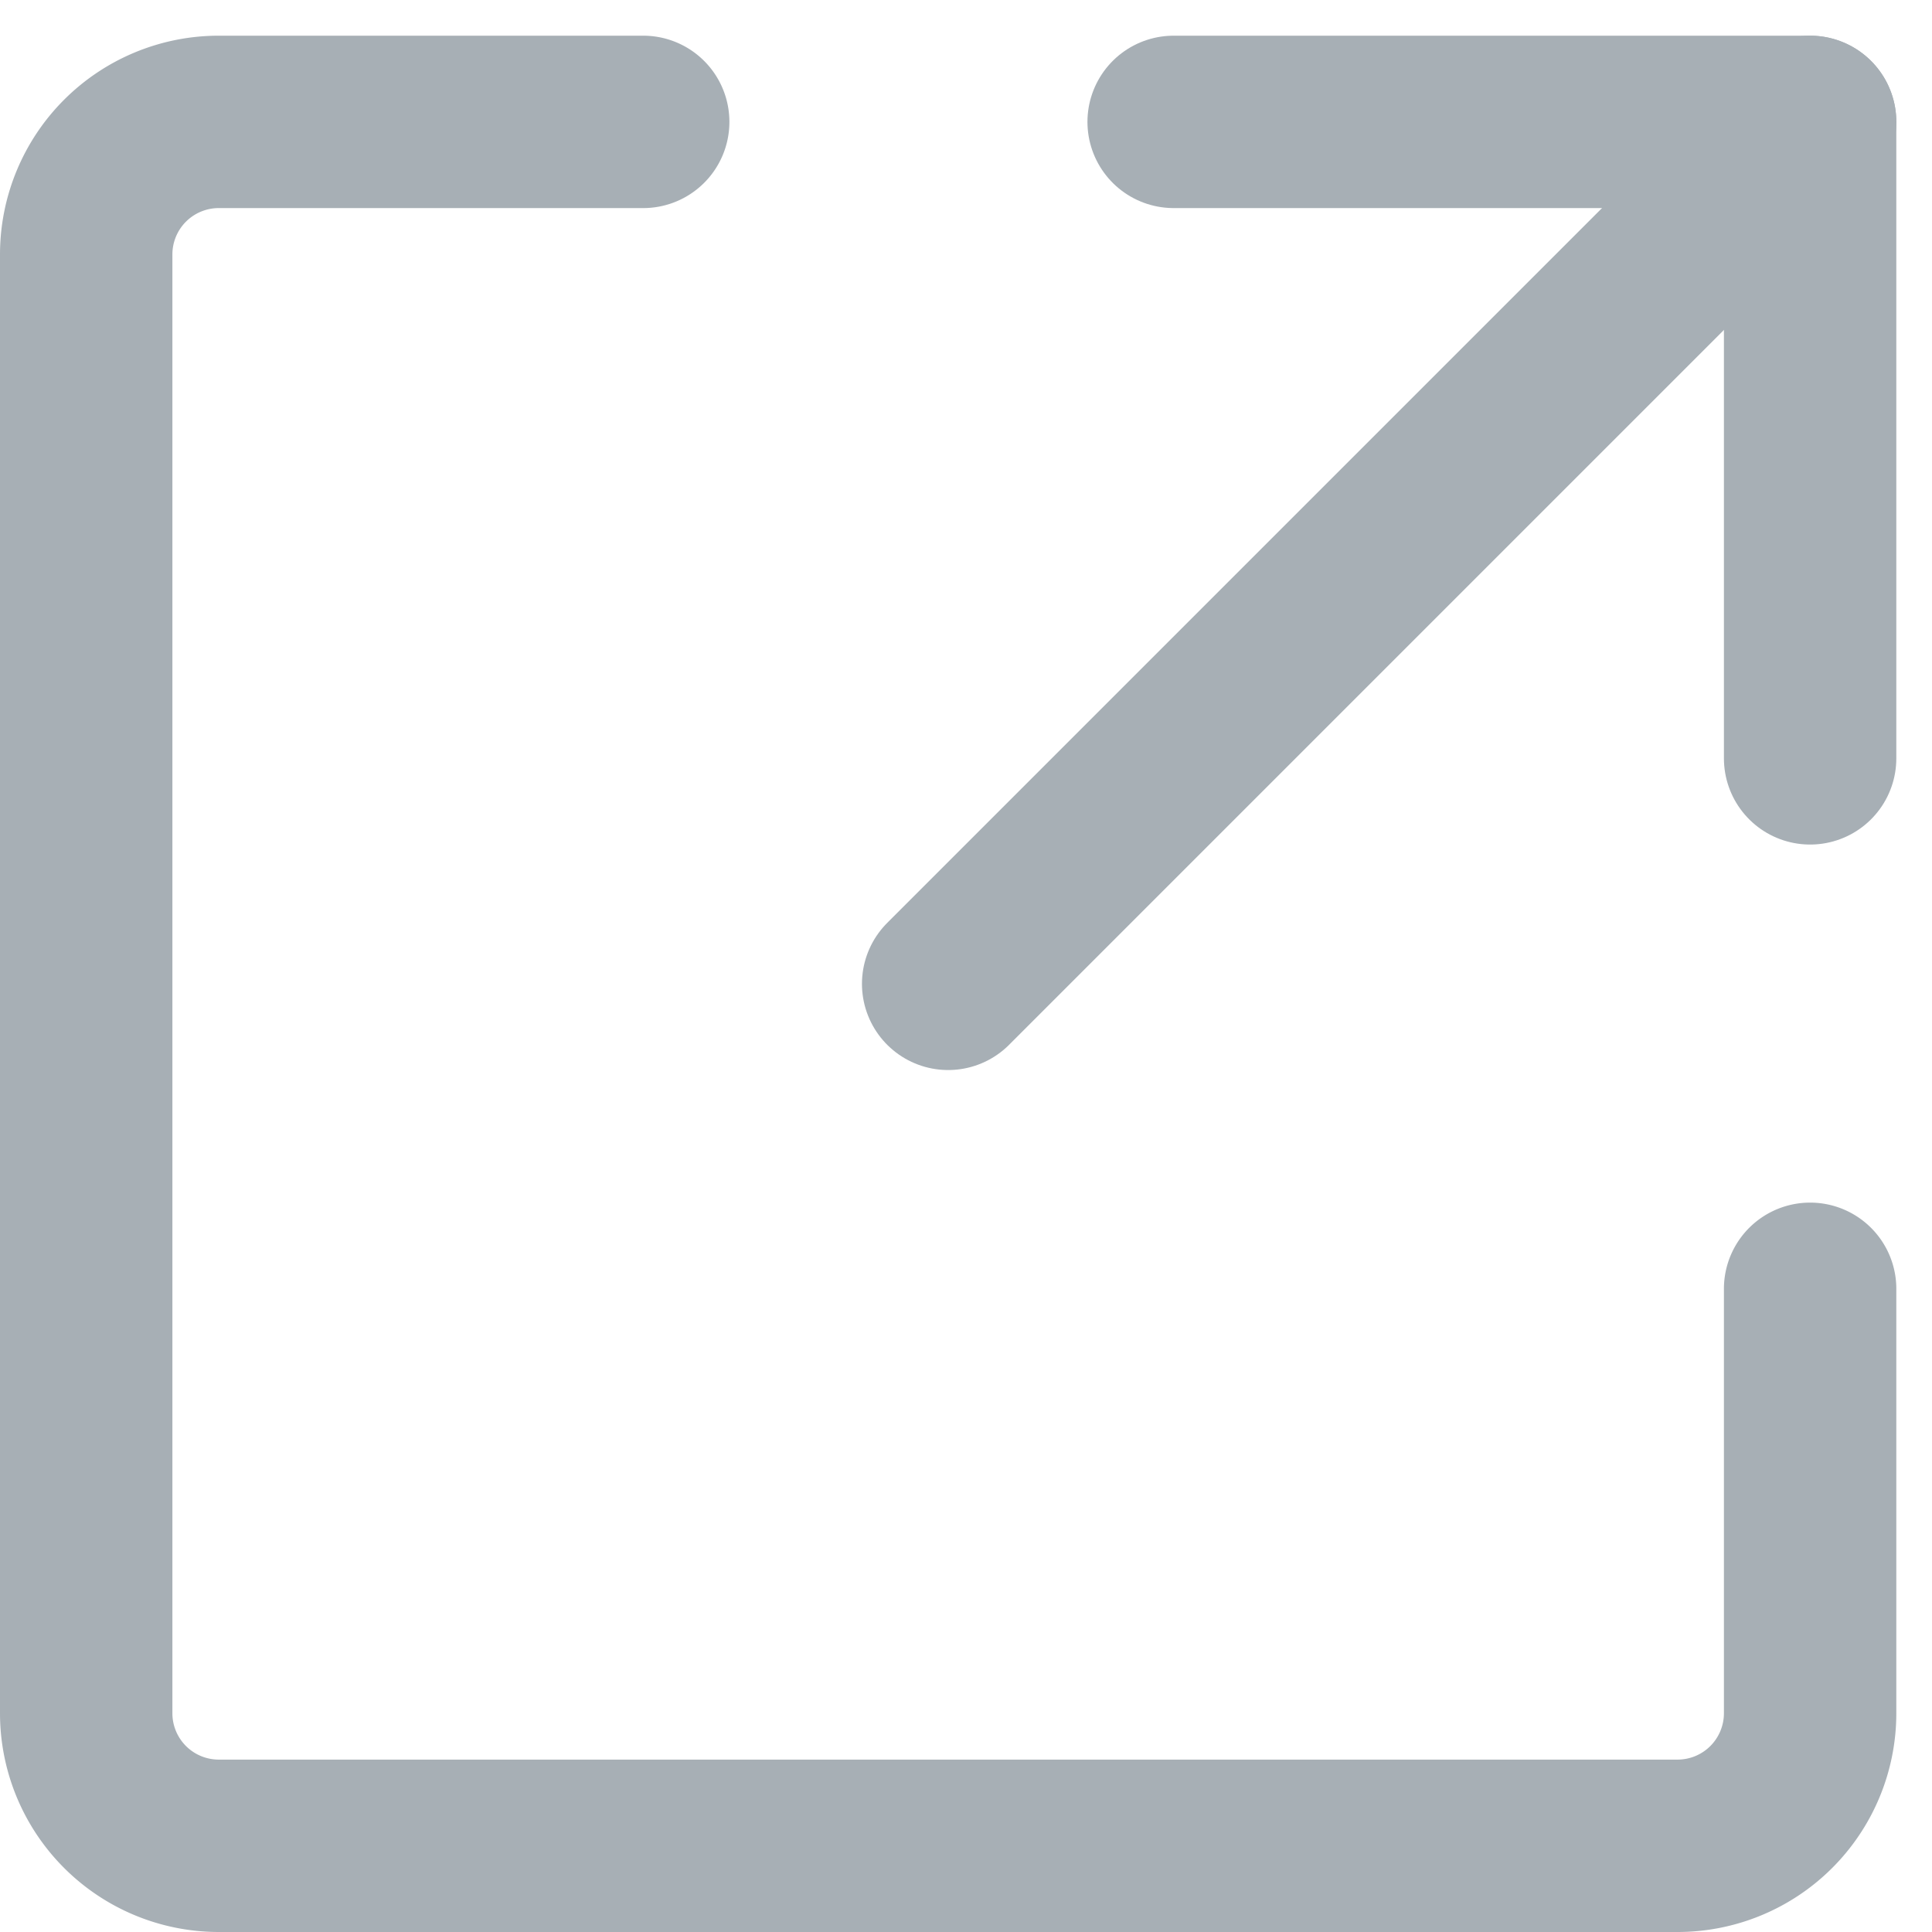
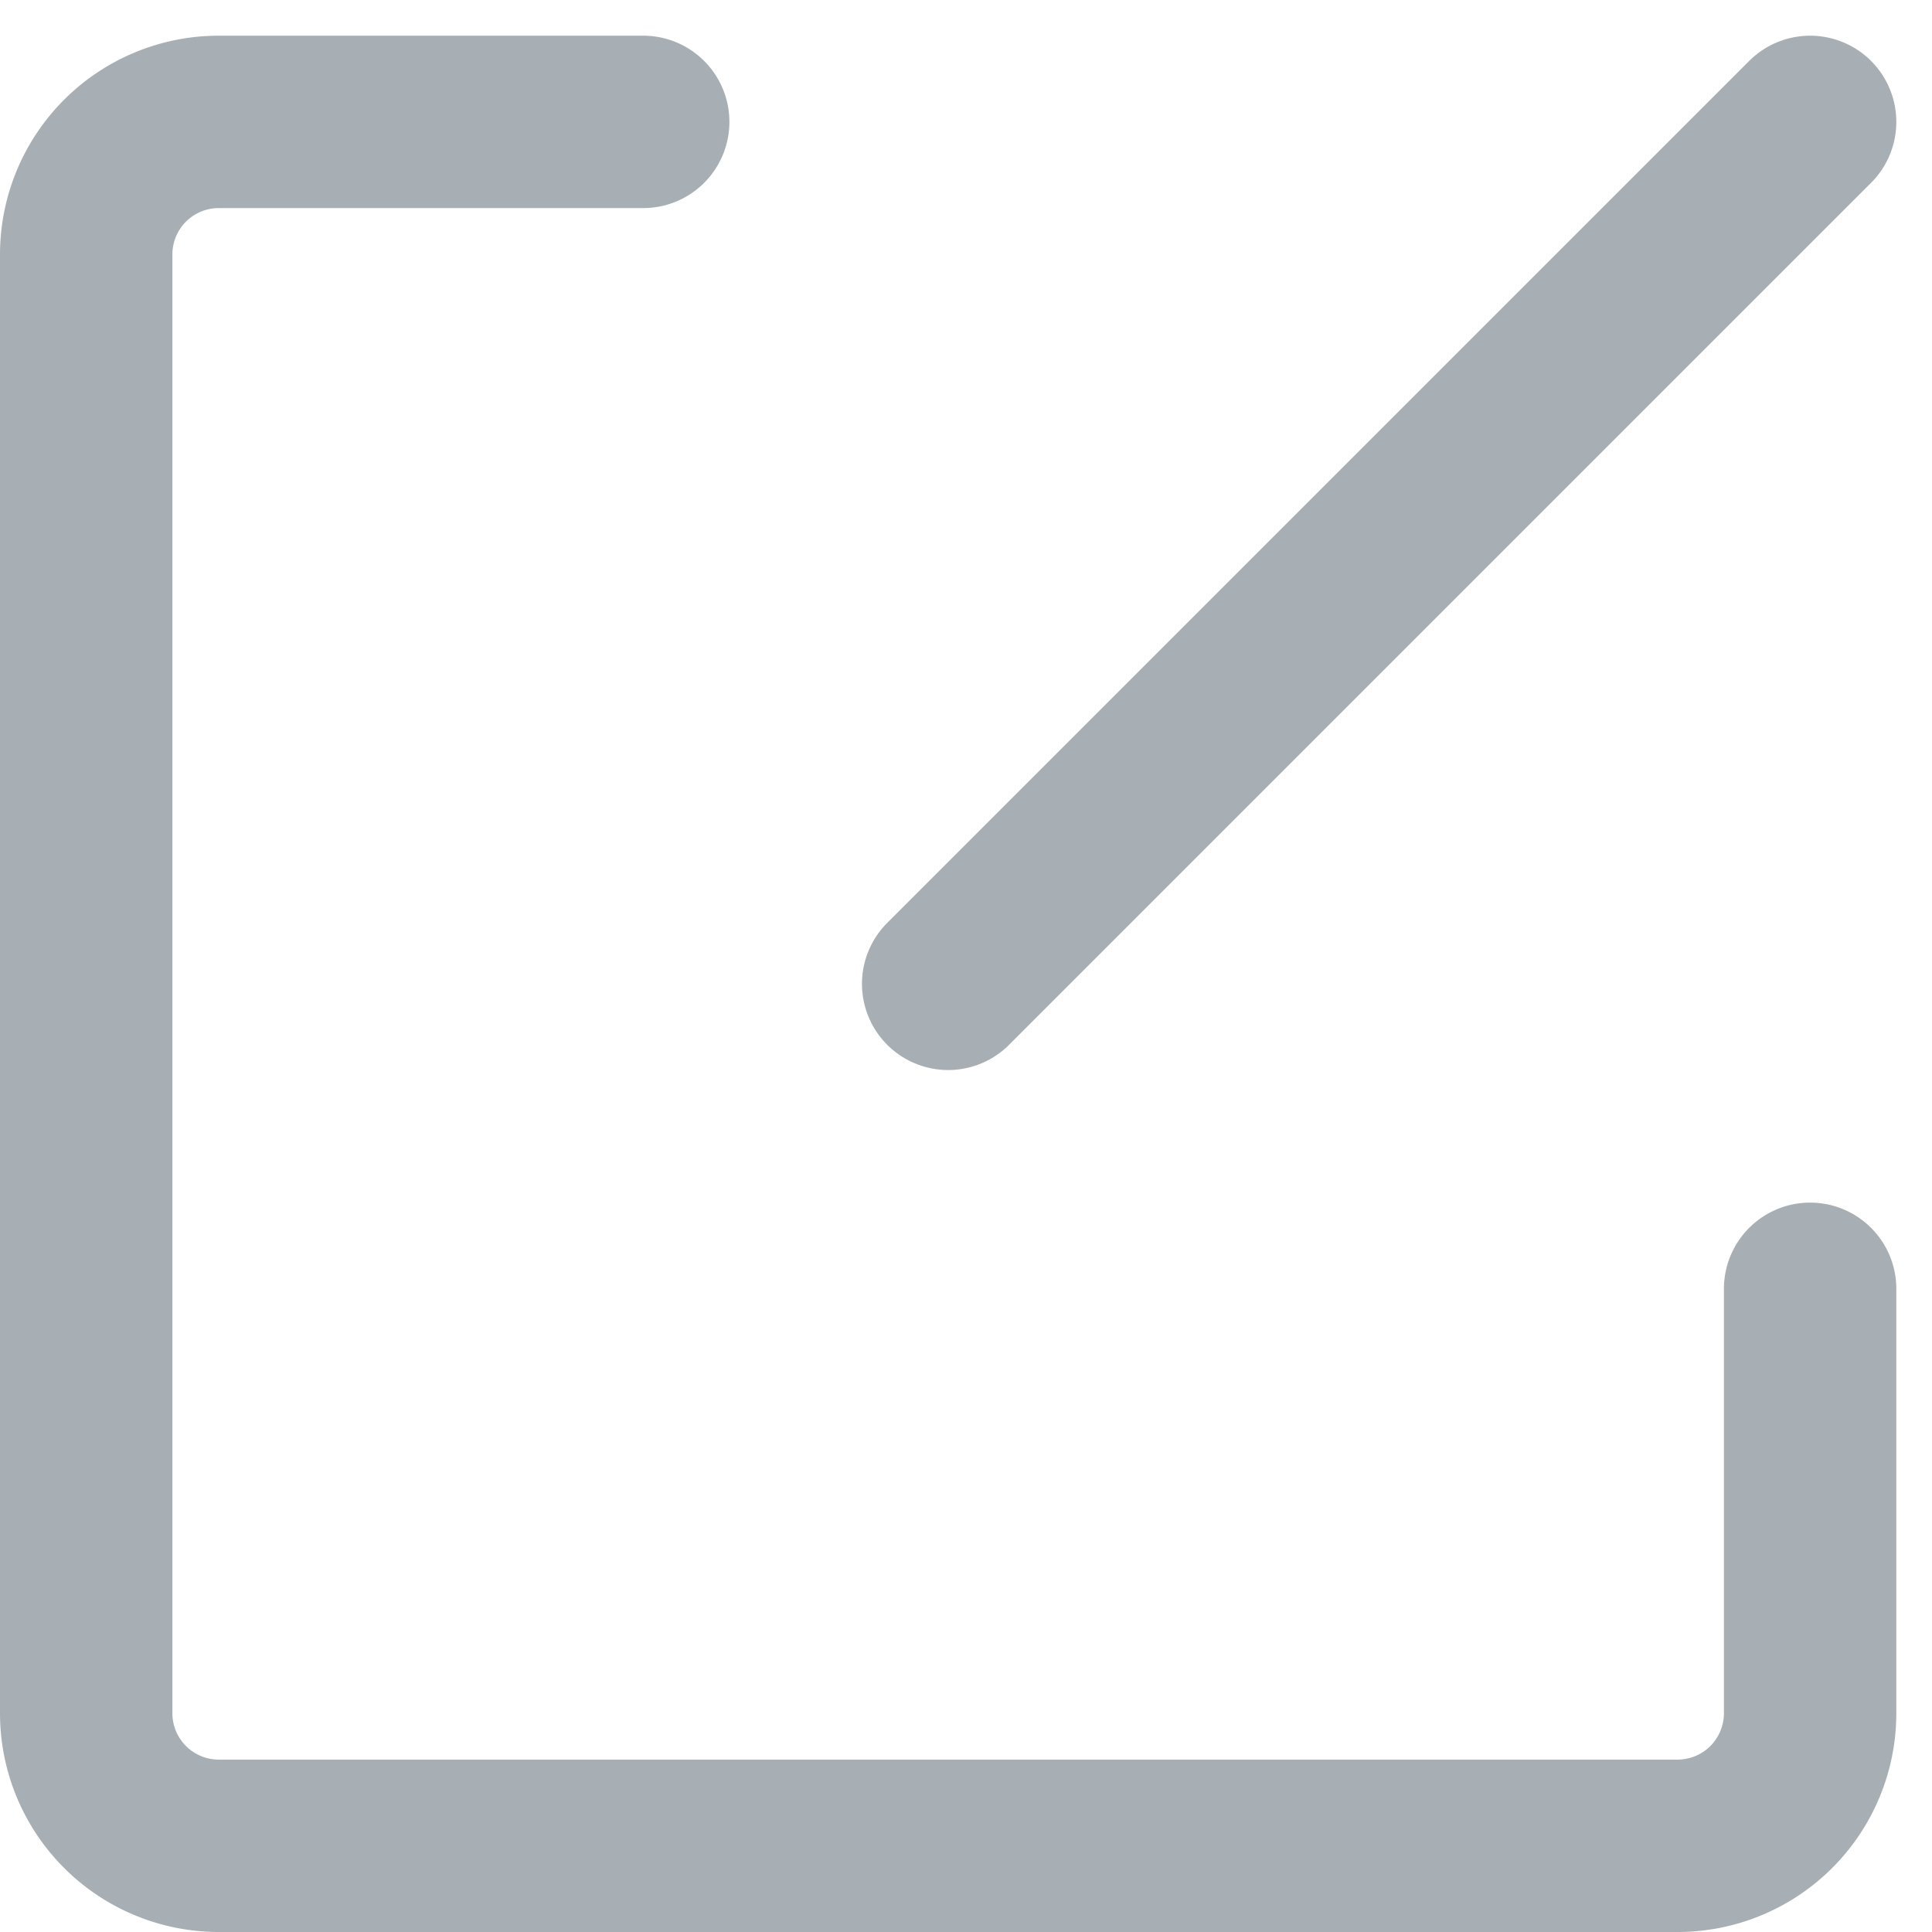
<svg xmlns="http://www.w3.org/2000/svg" width="11.207" height="11.207">
  <g fill="none" stroke="#A7AFB5" stroke-linecap="round" stroke-linejoin="round">
    <path data-name="Tracé 2079" d="M10.5 7.476v2.462a.769.769 0 0 1-.769.769H1.269A.769.769 0 0 1 .5 9.938V1.476a.769.769 0 0 1 .769-.769h2.462" />
-     <path data-name="Tracé 2080" d="M6.808.707H10.5v3.692" />
    <path data-name="Ligne 108" d="m10.5.707-5 5" />
  </g>
</svg>